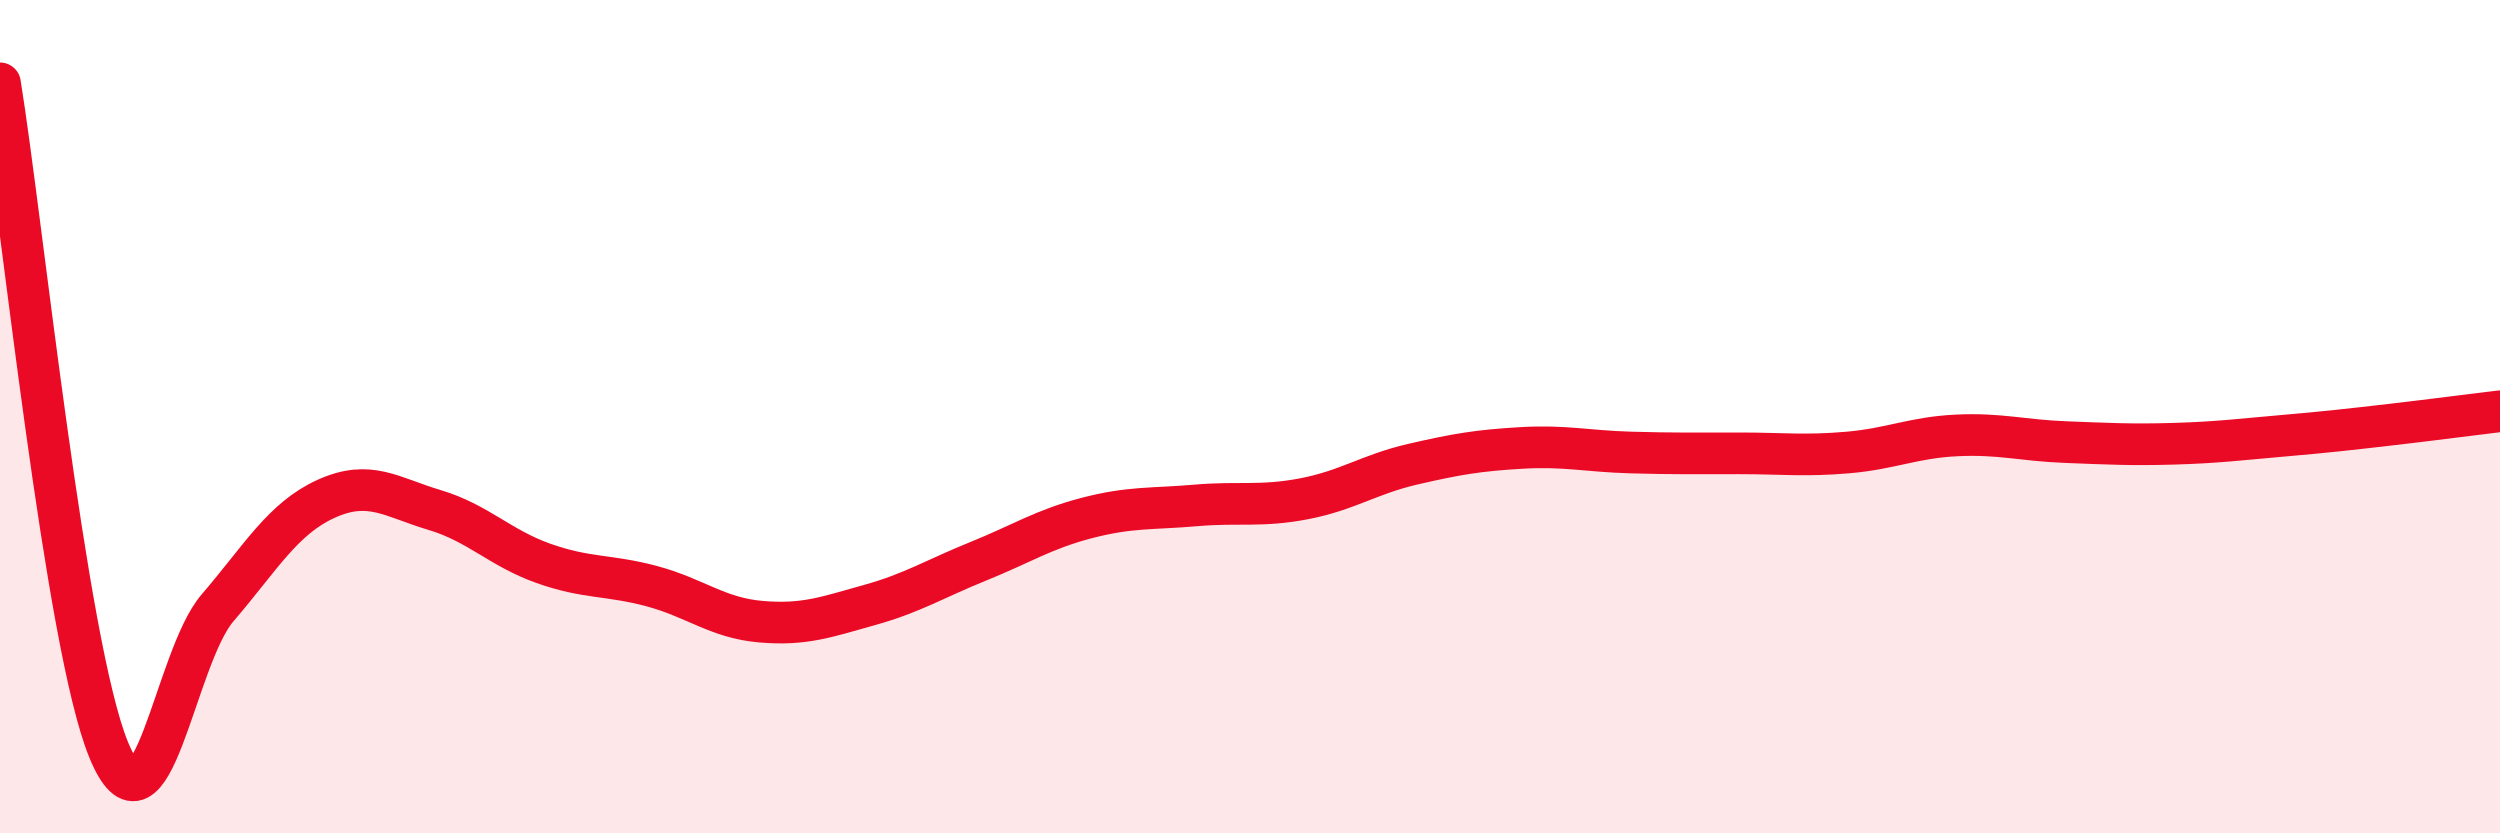
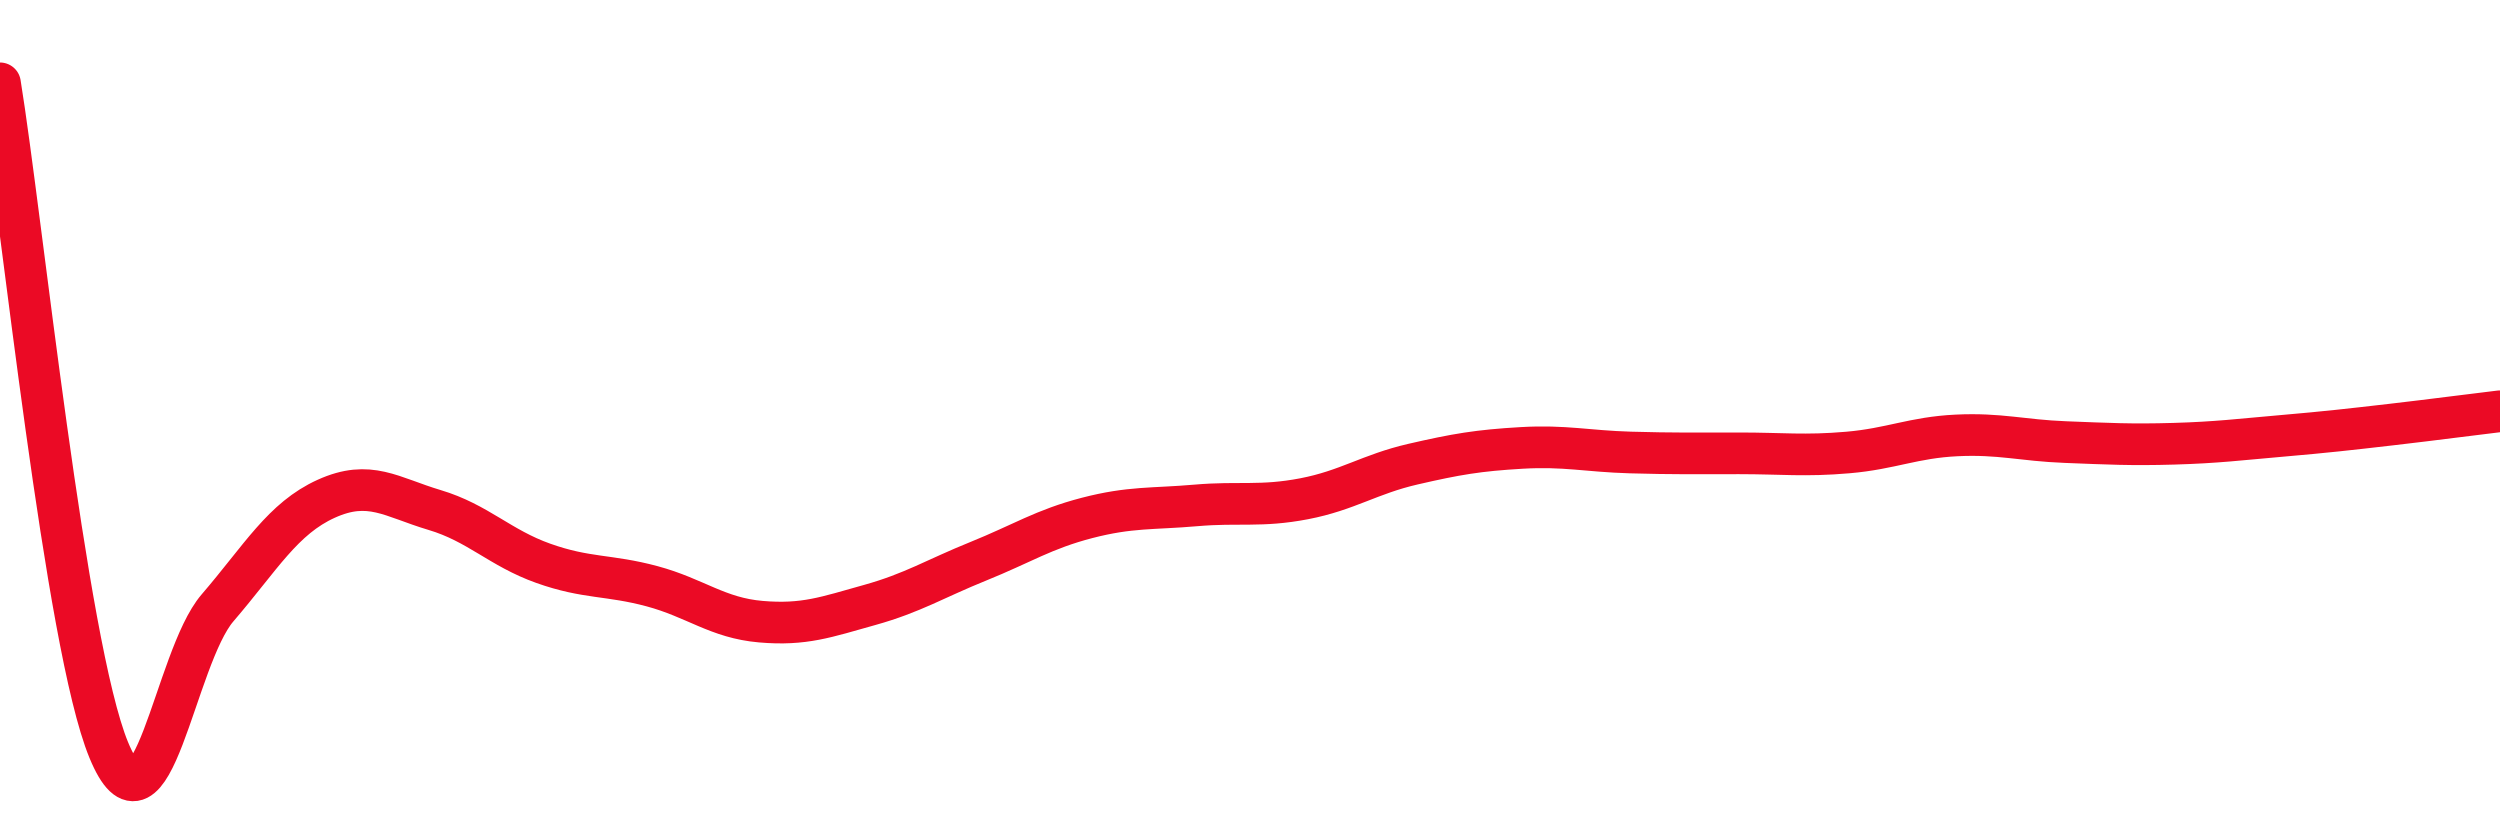
<svg xmlns="http://www.w3.org/2000/svg" width="60" height="20" viewBox="0 0 60 20">
-   <path d="M 0,2 C 0.52,5.2 1.57,15.48 2.61,18 C 3.65,20.52 4.18,15.8 5.22,14.59 C 6.26,13.38 6.79,12.44 7.83,11.97 C 8.87,11.5 9.39,11.93 10.43,12.24 C 11.47,12.55 12,13.15 13.04,13.52 C 14.08,13.89 14.61,13.79 15.65,14.07 C 16.69,14.35 17.22,14.83 18.26,14.92 C 19.3,15.01 19.83,14.81 20.87,14.52 C 21.91,14.23 22.44,13.89 23.48,13.47 C 24.52,13.05 25.05,12.7 26.09,12.43 C 27.13,12.16 27.66,12.22 28.7,12.13 C 29.74,12.04 30.26,12.17 31.3,11.97 C 32.34,11.77 32.87,11.38 33.91,11.14 C 34.95,10.9 35.48,10.81 36.52,10.75 C 37.56,10.69 38.09,10.83 39.13,10.86 C 40.17,10.89 40.7,10.88 41.74,10.88 C 42.78,10.88 43.31,10.95 44.35,10.86 C 45.39,10.77 45.92,10.5 46.96,10.45 C 48,10.4 48.53,10.57 49.57,10.61 C 50.61,10.65 51.13,10.68 52.17,10.65 C 53.21,10.62 53.74,10.55 54.78,10.46 C 55.82,10.37 56.35,10.31 57.39,10.19 C 58.43,10.07 59.48,9.93 60,9.87L60 20L0 20Z" fill="#EB0A25" opacity="0.1" stroke-linecap="round" stroke-linejoin="round" />
  <path d="M 0,2 C 0.52,5.2 1.57,15.48 2.61,18 C 3.65,20.52 4.18,15.8 5.22,14.59 C 6.26,13.38 6.79,12.44 7.83,11.97 C 8.87,11.5 9.39,11.93 10.43,12.24 C 11.47,12.55 12,13.15 13.04,13.52 C 14.08,13.89 14.61,13.79 15.65,14.07 C 16.69,14.35 17.22,14.83 18.26,14.92 C 19.3,15.01 19.83,14.81 20.87,14.52 C 21.91,14.23 22.44,13.89 23.48,13.47 C 24.52,13.05 25.05,12.7 26.09,12.43 C 27.13,12.16 27.66,12.22 28.7,12.13 C 29.74,12.04 30.26,12.17 31.3,11.97 C 32.34,11.77 32.87,11.38 33.91,11.14 C 34.95,10.9 35.48,10.81 36.52,10.75 C 37.56,10.69 38.09,10.83 39.13,10.86 C 40.17,10.89 40.7,10.88 41.74,10.88 C 42.78,10.88 43.31,10.95 44.35,10.86 C 45.39,10.77 45.92,10.5 46.96,10.45 C 48,10.4 48.53,10.57 49.57,10.61 C 50.61,10.65 51.13,10.68 52.17,10.65 C 53.21,10.62 53.74,10.55 54.78,10.46 C 55.82,10.37 56.35,10.31 57.39,10.19 C 58.43,10.07 59.48,9.93 60,9.87" stroke="#EB0A25" stroke-width="1" fill="none" stroke-linecap="round" stroke-linejoin="round" />
</svg>